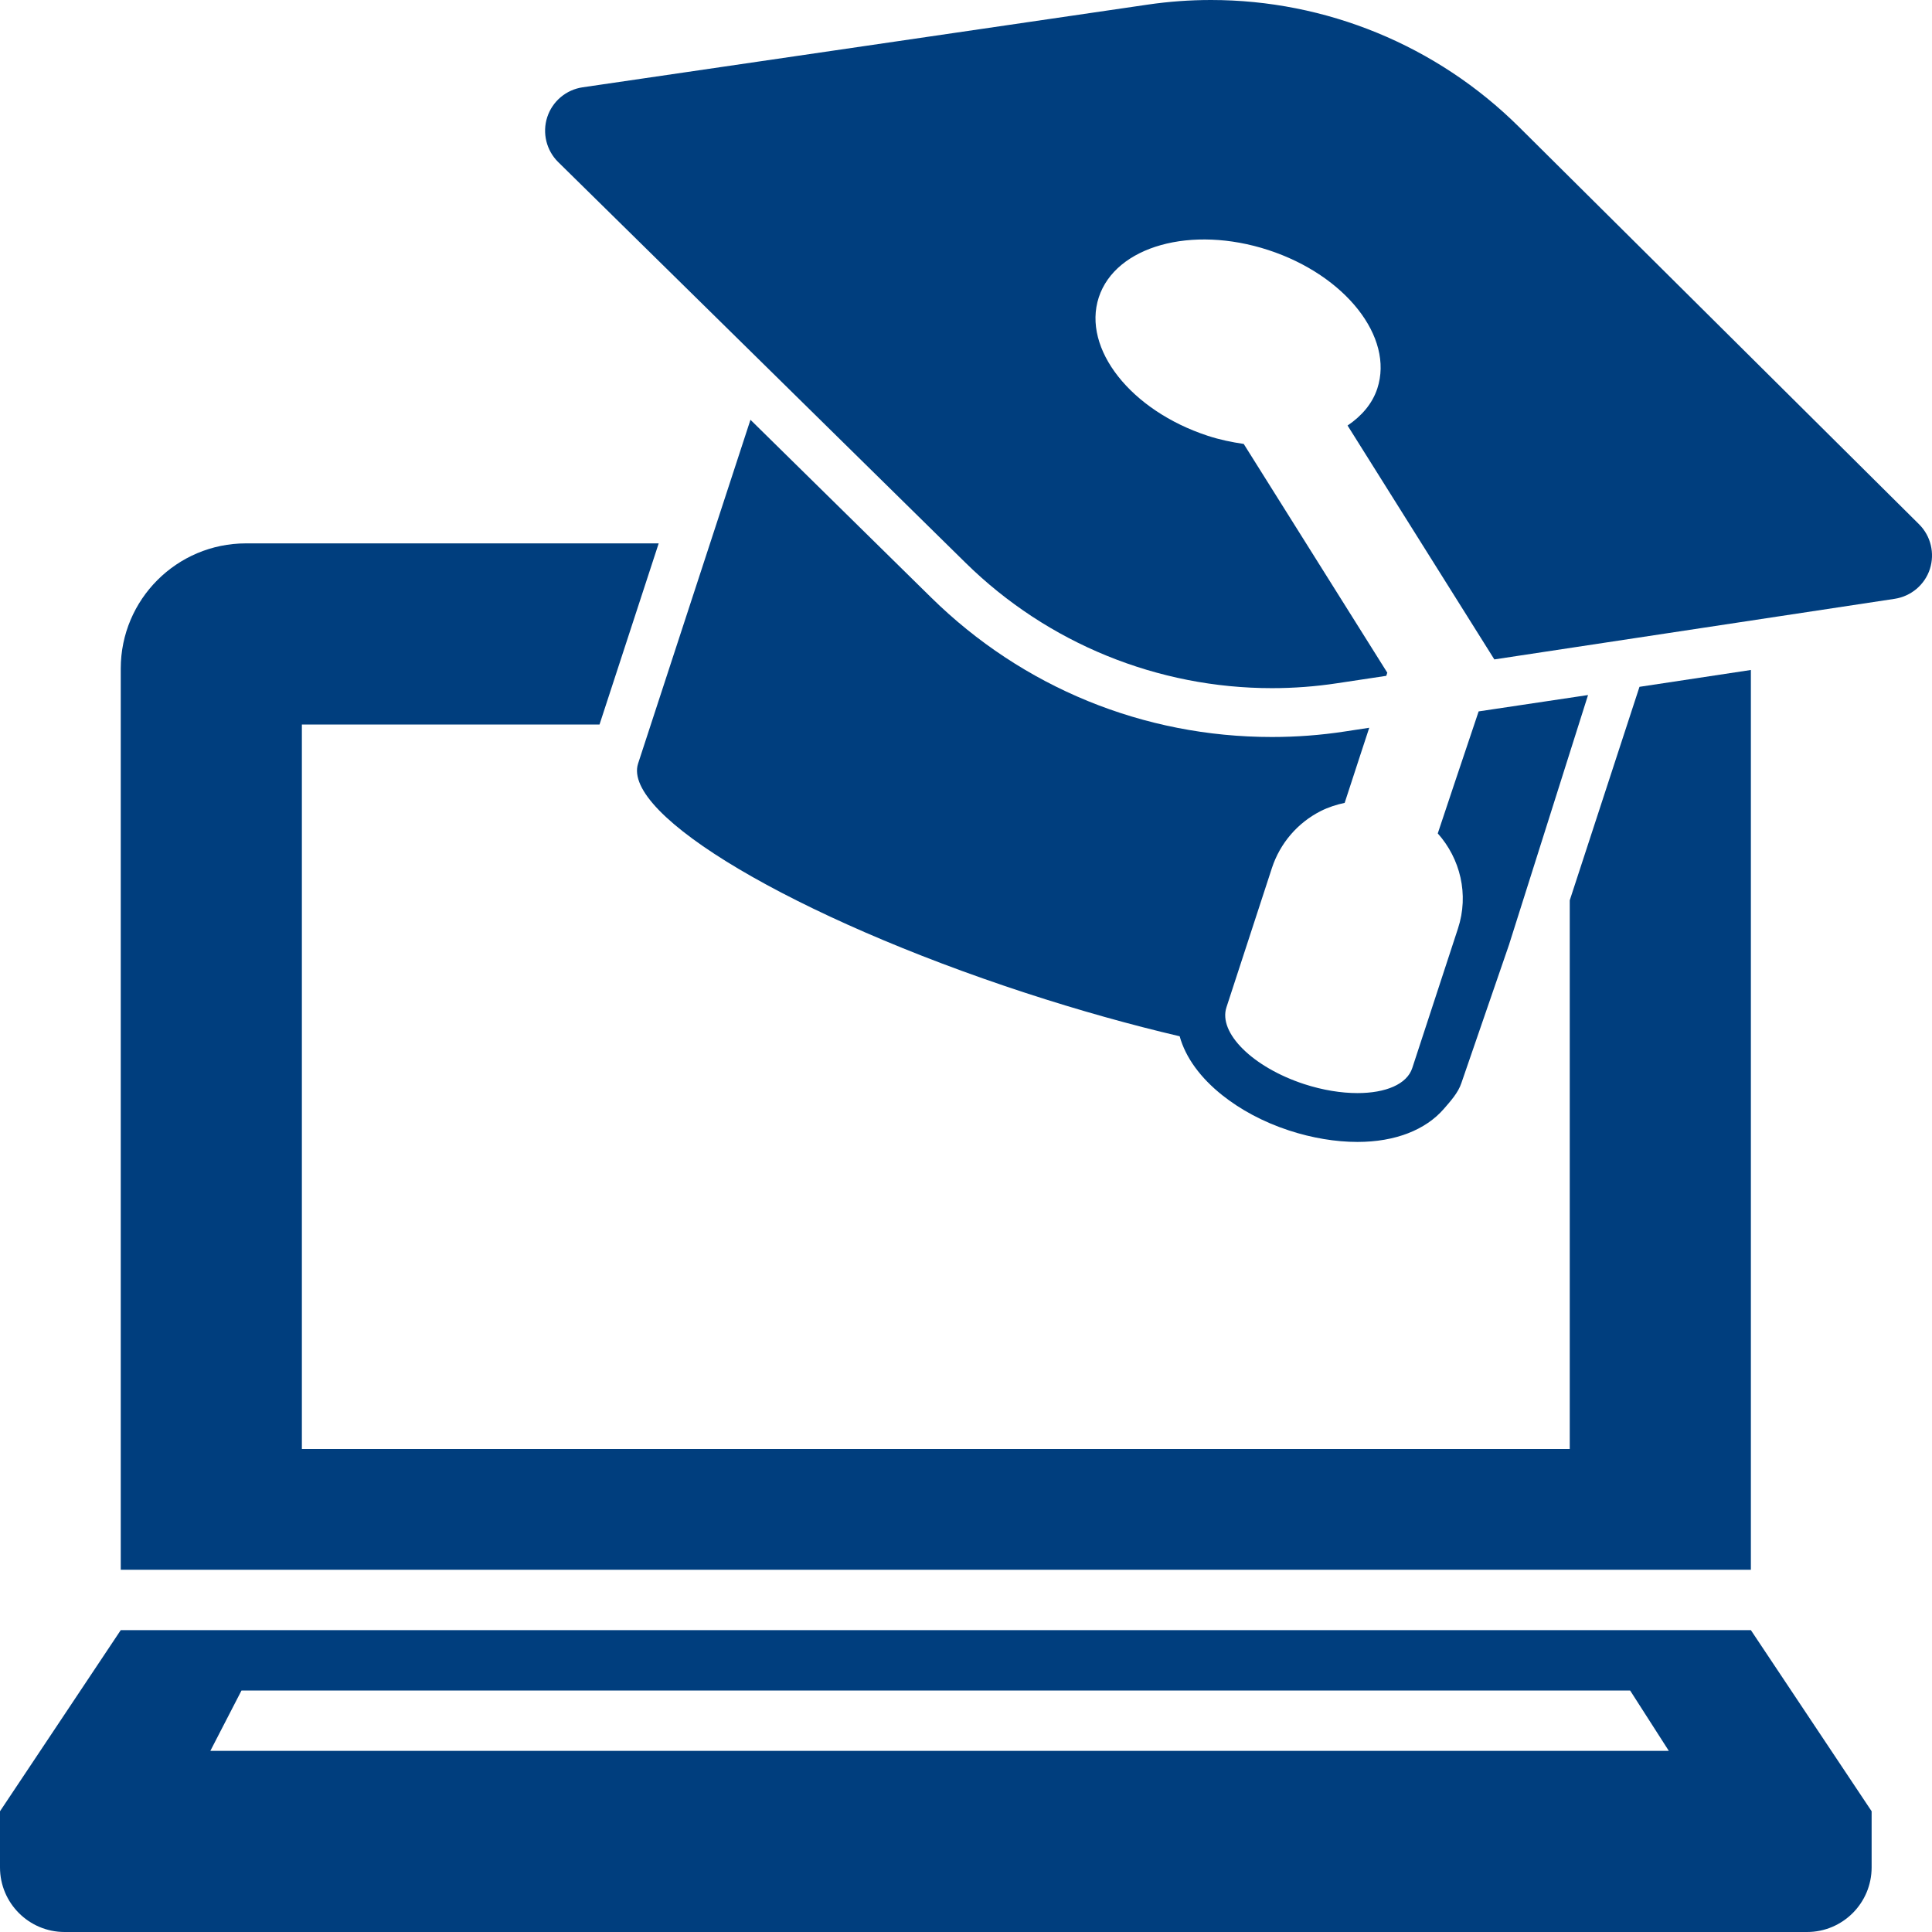
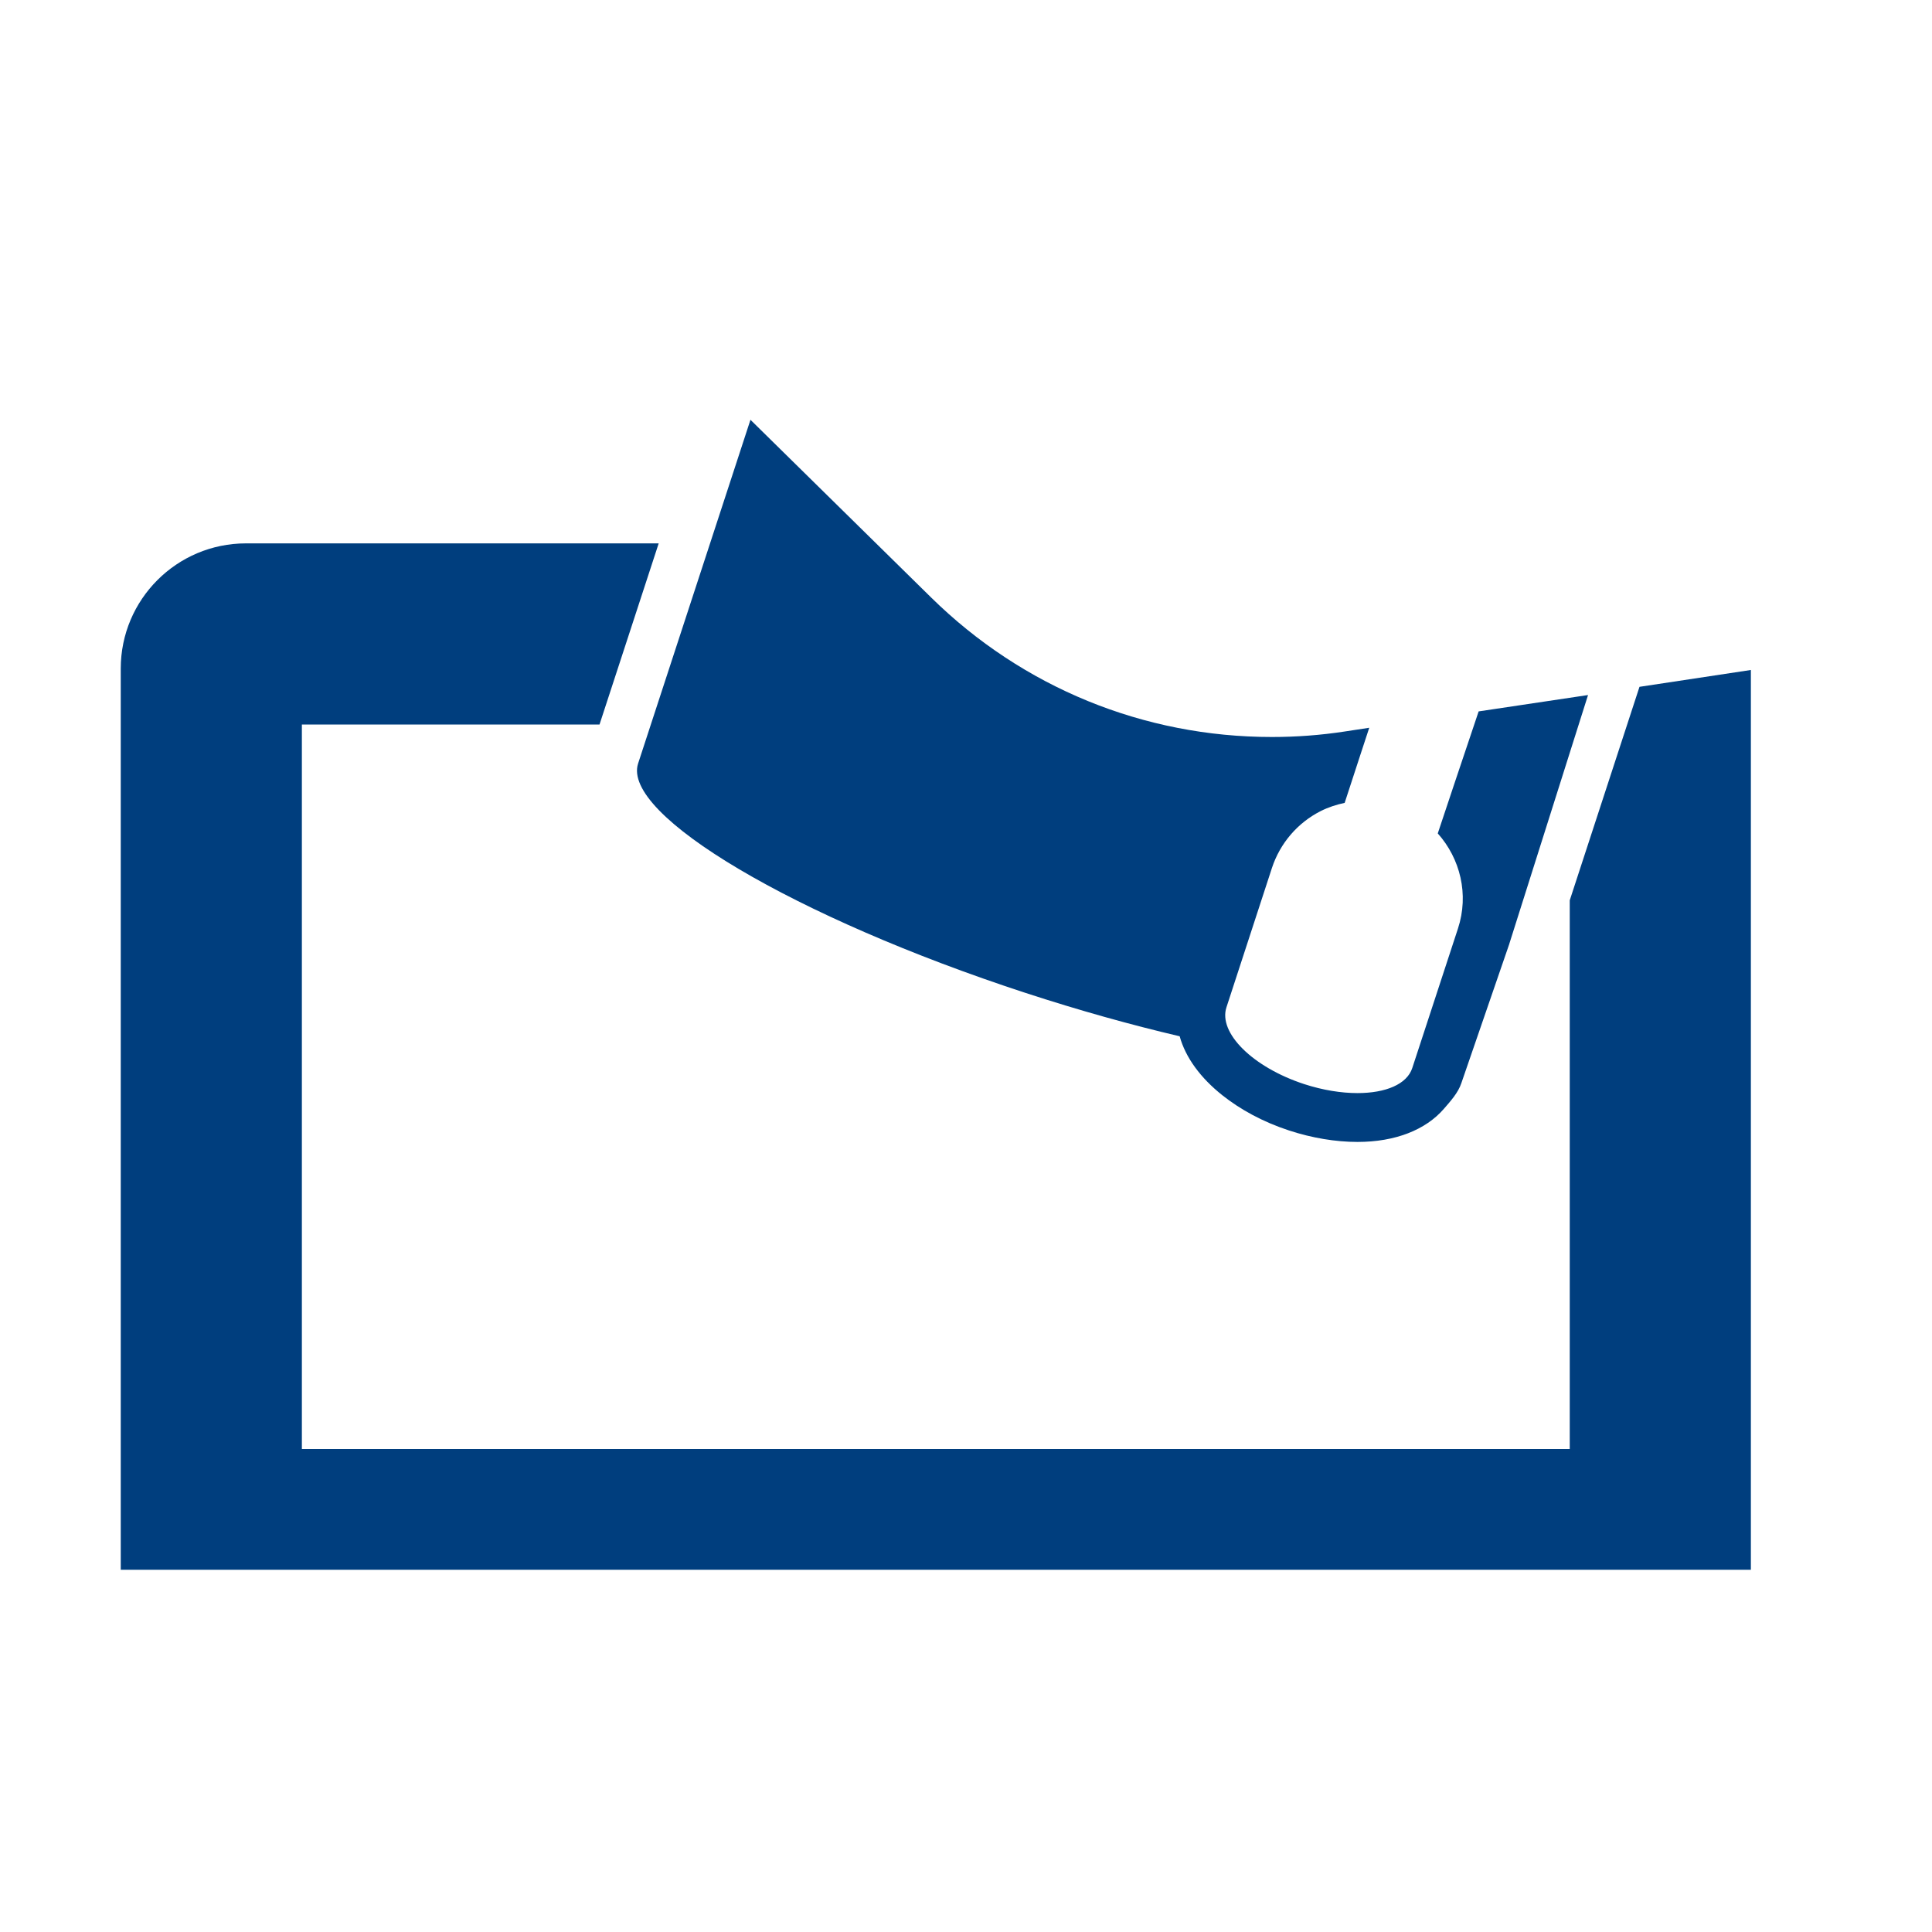
<svg xmlns="http://www.w3.org/2000/svg" version="1.1" x="0px" y="0px" width="32px" height="32px" viewBox="0 0 32 32" style="enable-background:new 0 0 32 32;" xml:space="preserve">
  <g id="university" style="fill:#003e7e">
    <path d="M29,11.097l-1.845,0.279L26,14.912V24H5V12h4.93l0.98-3H4.074C2.929,9,2,9.929,2,11.074V26h27V11.097z" />
-     <path d="M2,27l-2,3v0.93C0,31.521,0.479,32,1.07,32H29.93c0.591,0,1.07-0.479,1.07-1.07V30l-2-3H2z M4,28h23l0.641,1H3.484L4,28z" />
    <path d="M21.068,14.374c0.134-0.407,0.424-0.746,0.807-0.94c0.127-0.064,0.261-0.107,0.397-0.136l0.275-0.842l0.132-0.402   l-0.407,0.062c-0.397,0.061-0.803,0.091-1.205,0.091c-2.124,0-4.128-0.82-5.644-2.31l-2.993-2.944l-1.861,5.693   c-0.277,0.849,2.596,2.551,6.418,3.8c0.888,0.29,1.749,0.53,2.552,0.718c0.098,0.354,0.345,0.689,0.707,0.977   c0.297,0.235,0.665,0.439,1.104,0.583c0.381,0.125,0.773,0.19,1.134,0.19c0.627,0,1.129-0.2,1.431-0.548   c0.108-0.125,0.237-0.266,0.29-0.427L25,15.631c0-0.001,0-0.002,0-0.002l1.303-4.117l-1.812,0.271l-0.396,1.179l-0.281,0.842   c0.371,0.416,0.521,1.009,0.334,1.577l-0.756,2.308c-0.088,0.271-0.443,0.416-0.908,0.416c-0.268,0-0.572-0.048-0.883-0.149   c-0.85-0.278-1.426-0.848-1.287-1.272L21.068,14.374z" />
-     <path d="M31.785,8.683l-6.624-6.579C23.795,0.747,21.956,0,20.059,0c-0.348,0-0.697,0.025-1.046,0.076L9.65,1.446   c-0.273,0.04-0.5,0.231-0.586,0.494C8.979,2.202,9.049,2.491,9.246,2.685l6.745,6.635c1.364,1.342,3.192,2.078,5.076,2.078   c0.36,0,0.723-0.027,1.084-0.082l0.81-0.122l0.017-0.052L20.6,7.353c-0.196-0.029-0.395-0.069-0.596-0.135   c-1.274-0.417-2.082-1.442-1.805-2.292c0.278-0.85,1.535-1.201,2.81-0.784s2.082,1.442,1.804,2.292   c-0.083,0.254-0.261,0.457-0.493,0.614l2.431,3.874l6.632-1.004c0.271-0.042,0.497-0.232,0.582-0.493   C32.049,9.163,31.98,8.876,31.785,8.683z" />
  </g>
  <g id="Layer_1" style="fill:#003e7e">
</g>
</svg>